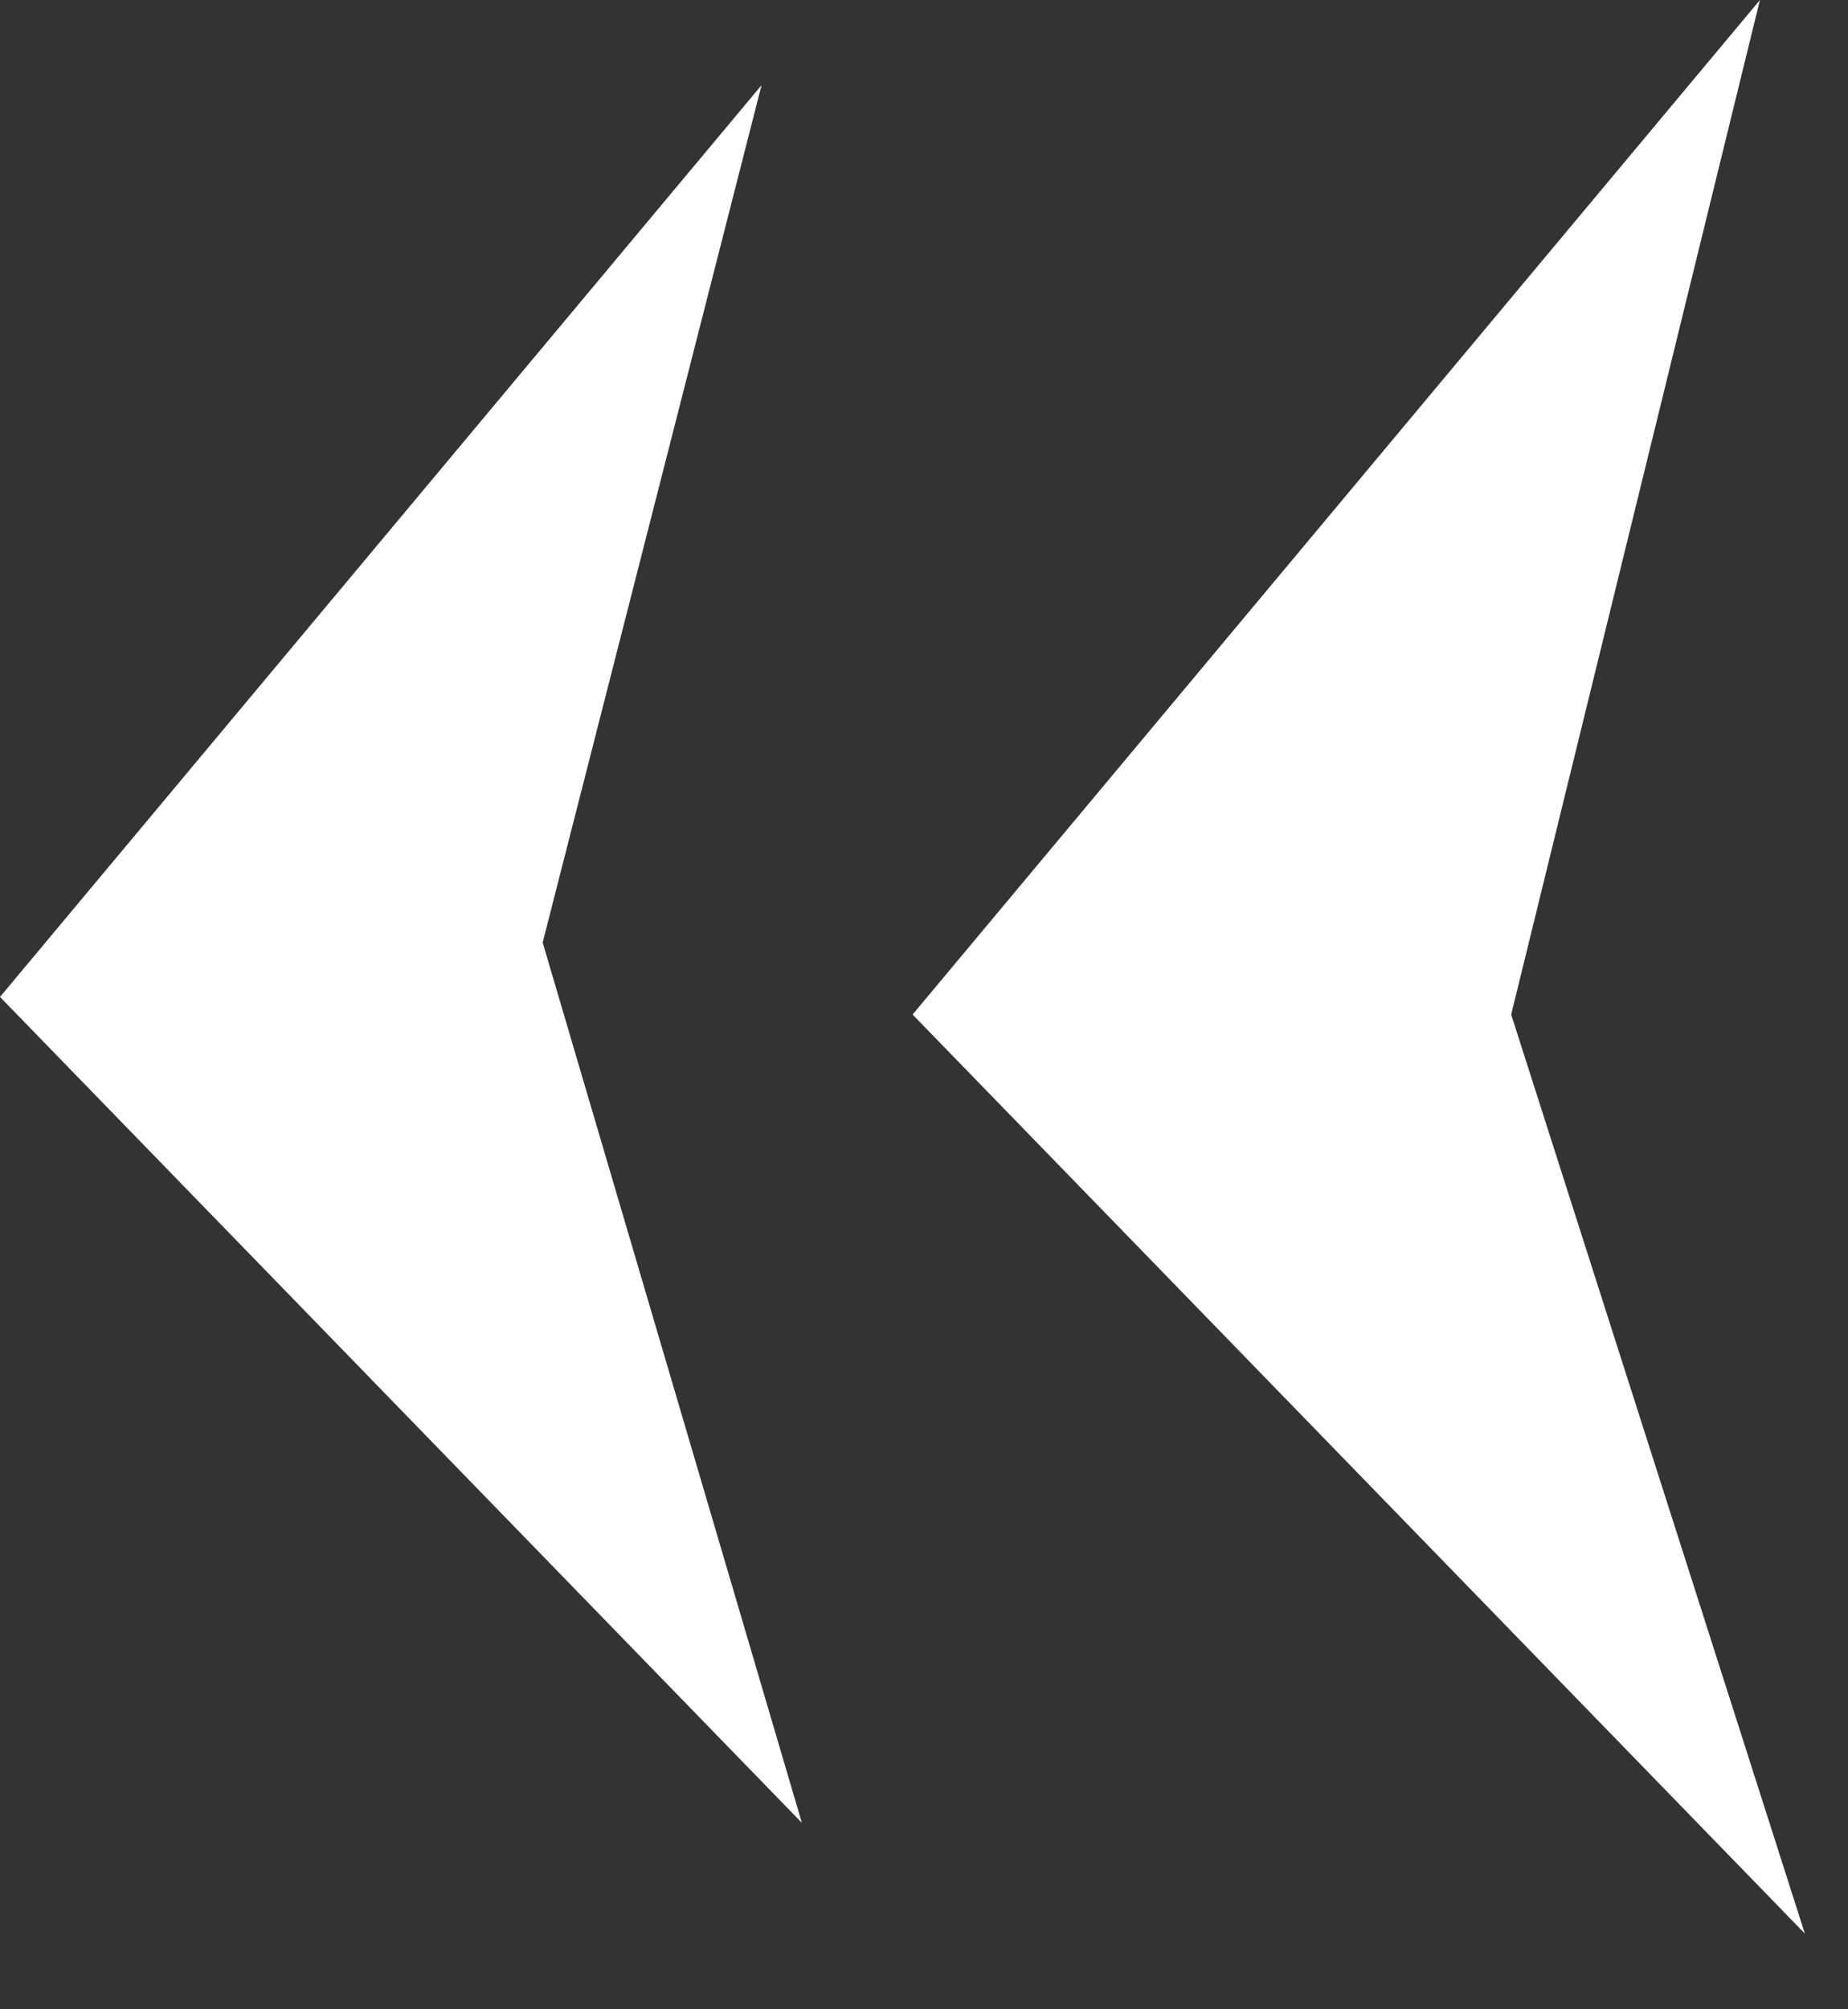
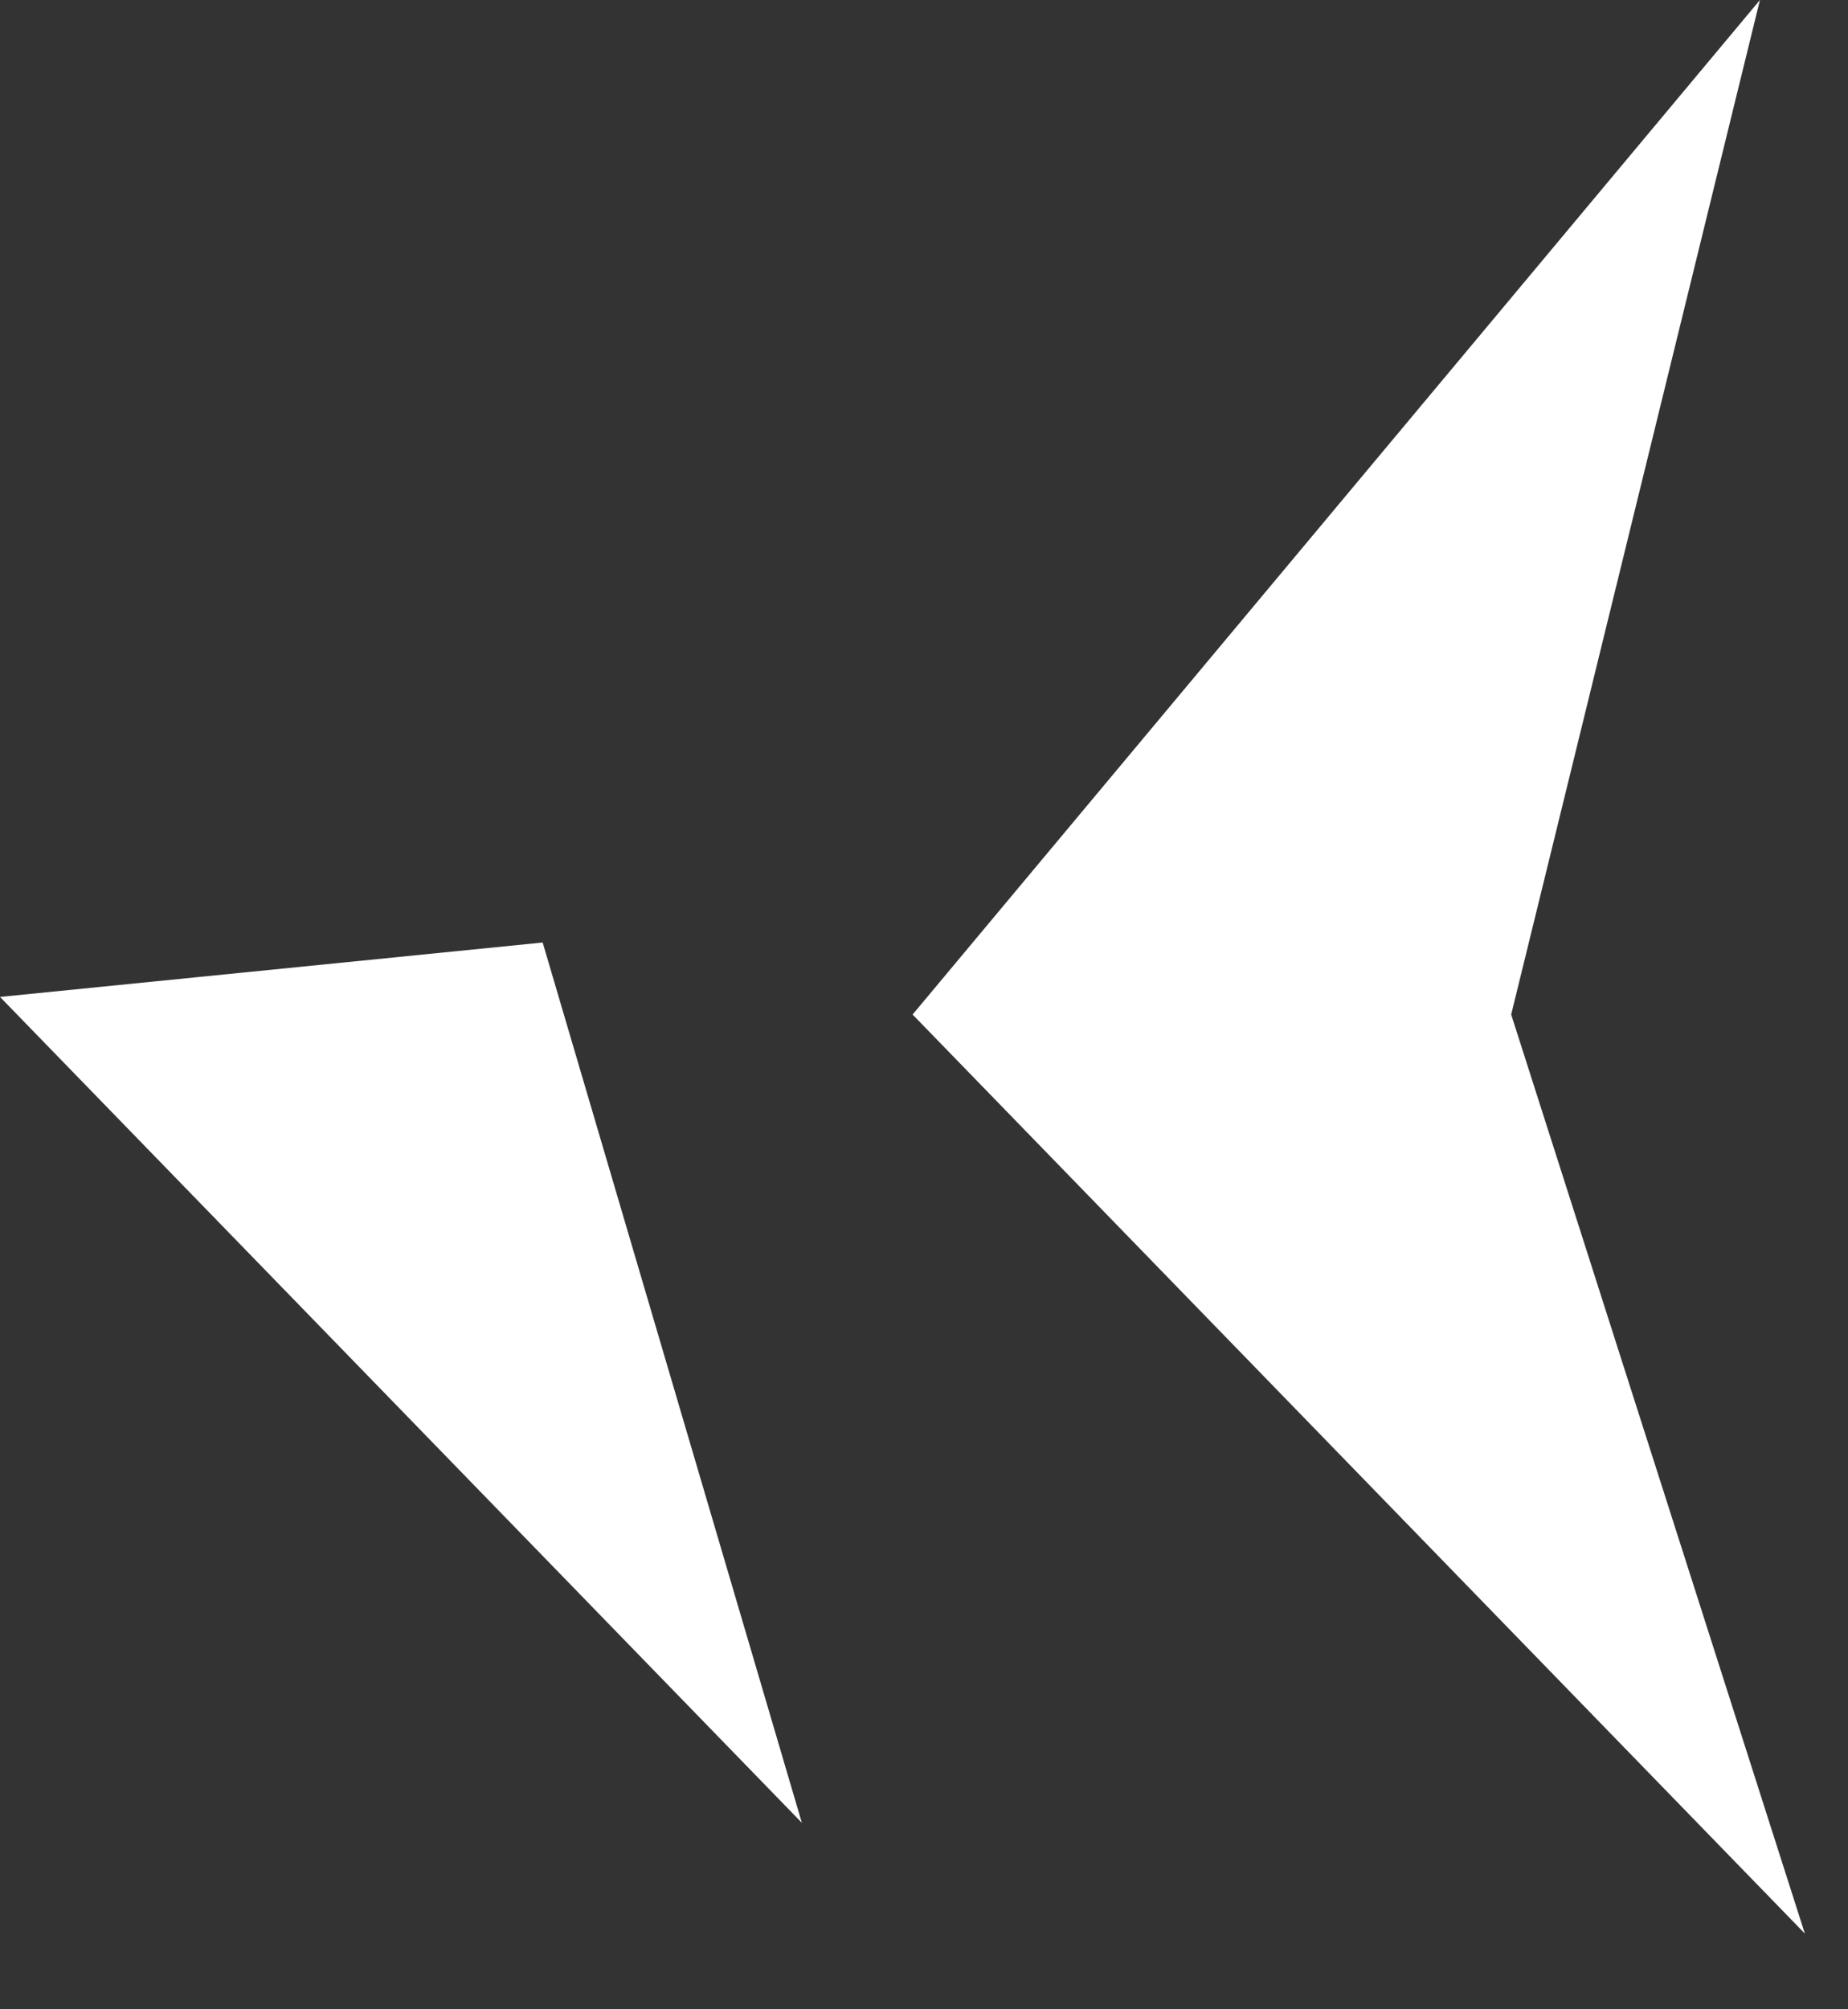
<svg xmlns="http://www.w3.org/2000/svg" width="23" height="25" viewBox="0 0 23 25" fill="none">
  <rect x="0" y="0" width="23" height="25" fill="#333333" stroke="none" />
-   <path fill-rule="evenodd" clip-rule="evenodd" d="M18.808 12.623L22.463 24.058L11.358 12.623L21.904 0L18.808 12.623ZM6.754 11.727L9.98 22.68L0 12.404L9.478 1.06L6.754 11.727Z" fill="white" />
+   <path fill-rule="evenodd" clip-rule="evenodd" d="M18.808 12.623L22.463 24.058L11.358 12.623L21.904 0L18.808 12.623ZM6.754 11.727L9.98 22.68L0 12.404L6.754 11.727Z" fill="white" />
</svg>